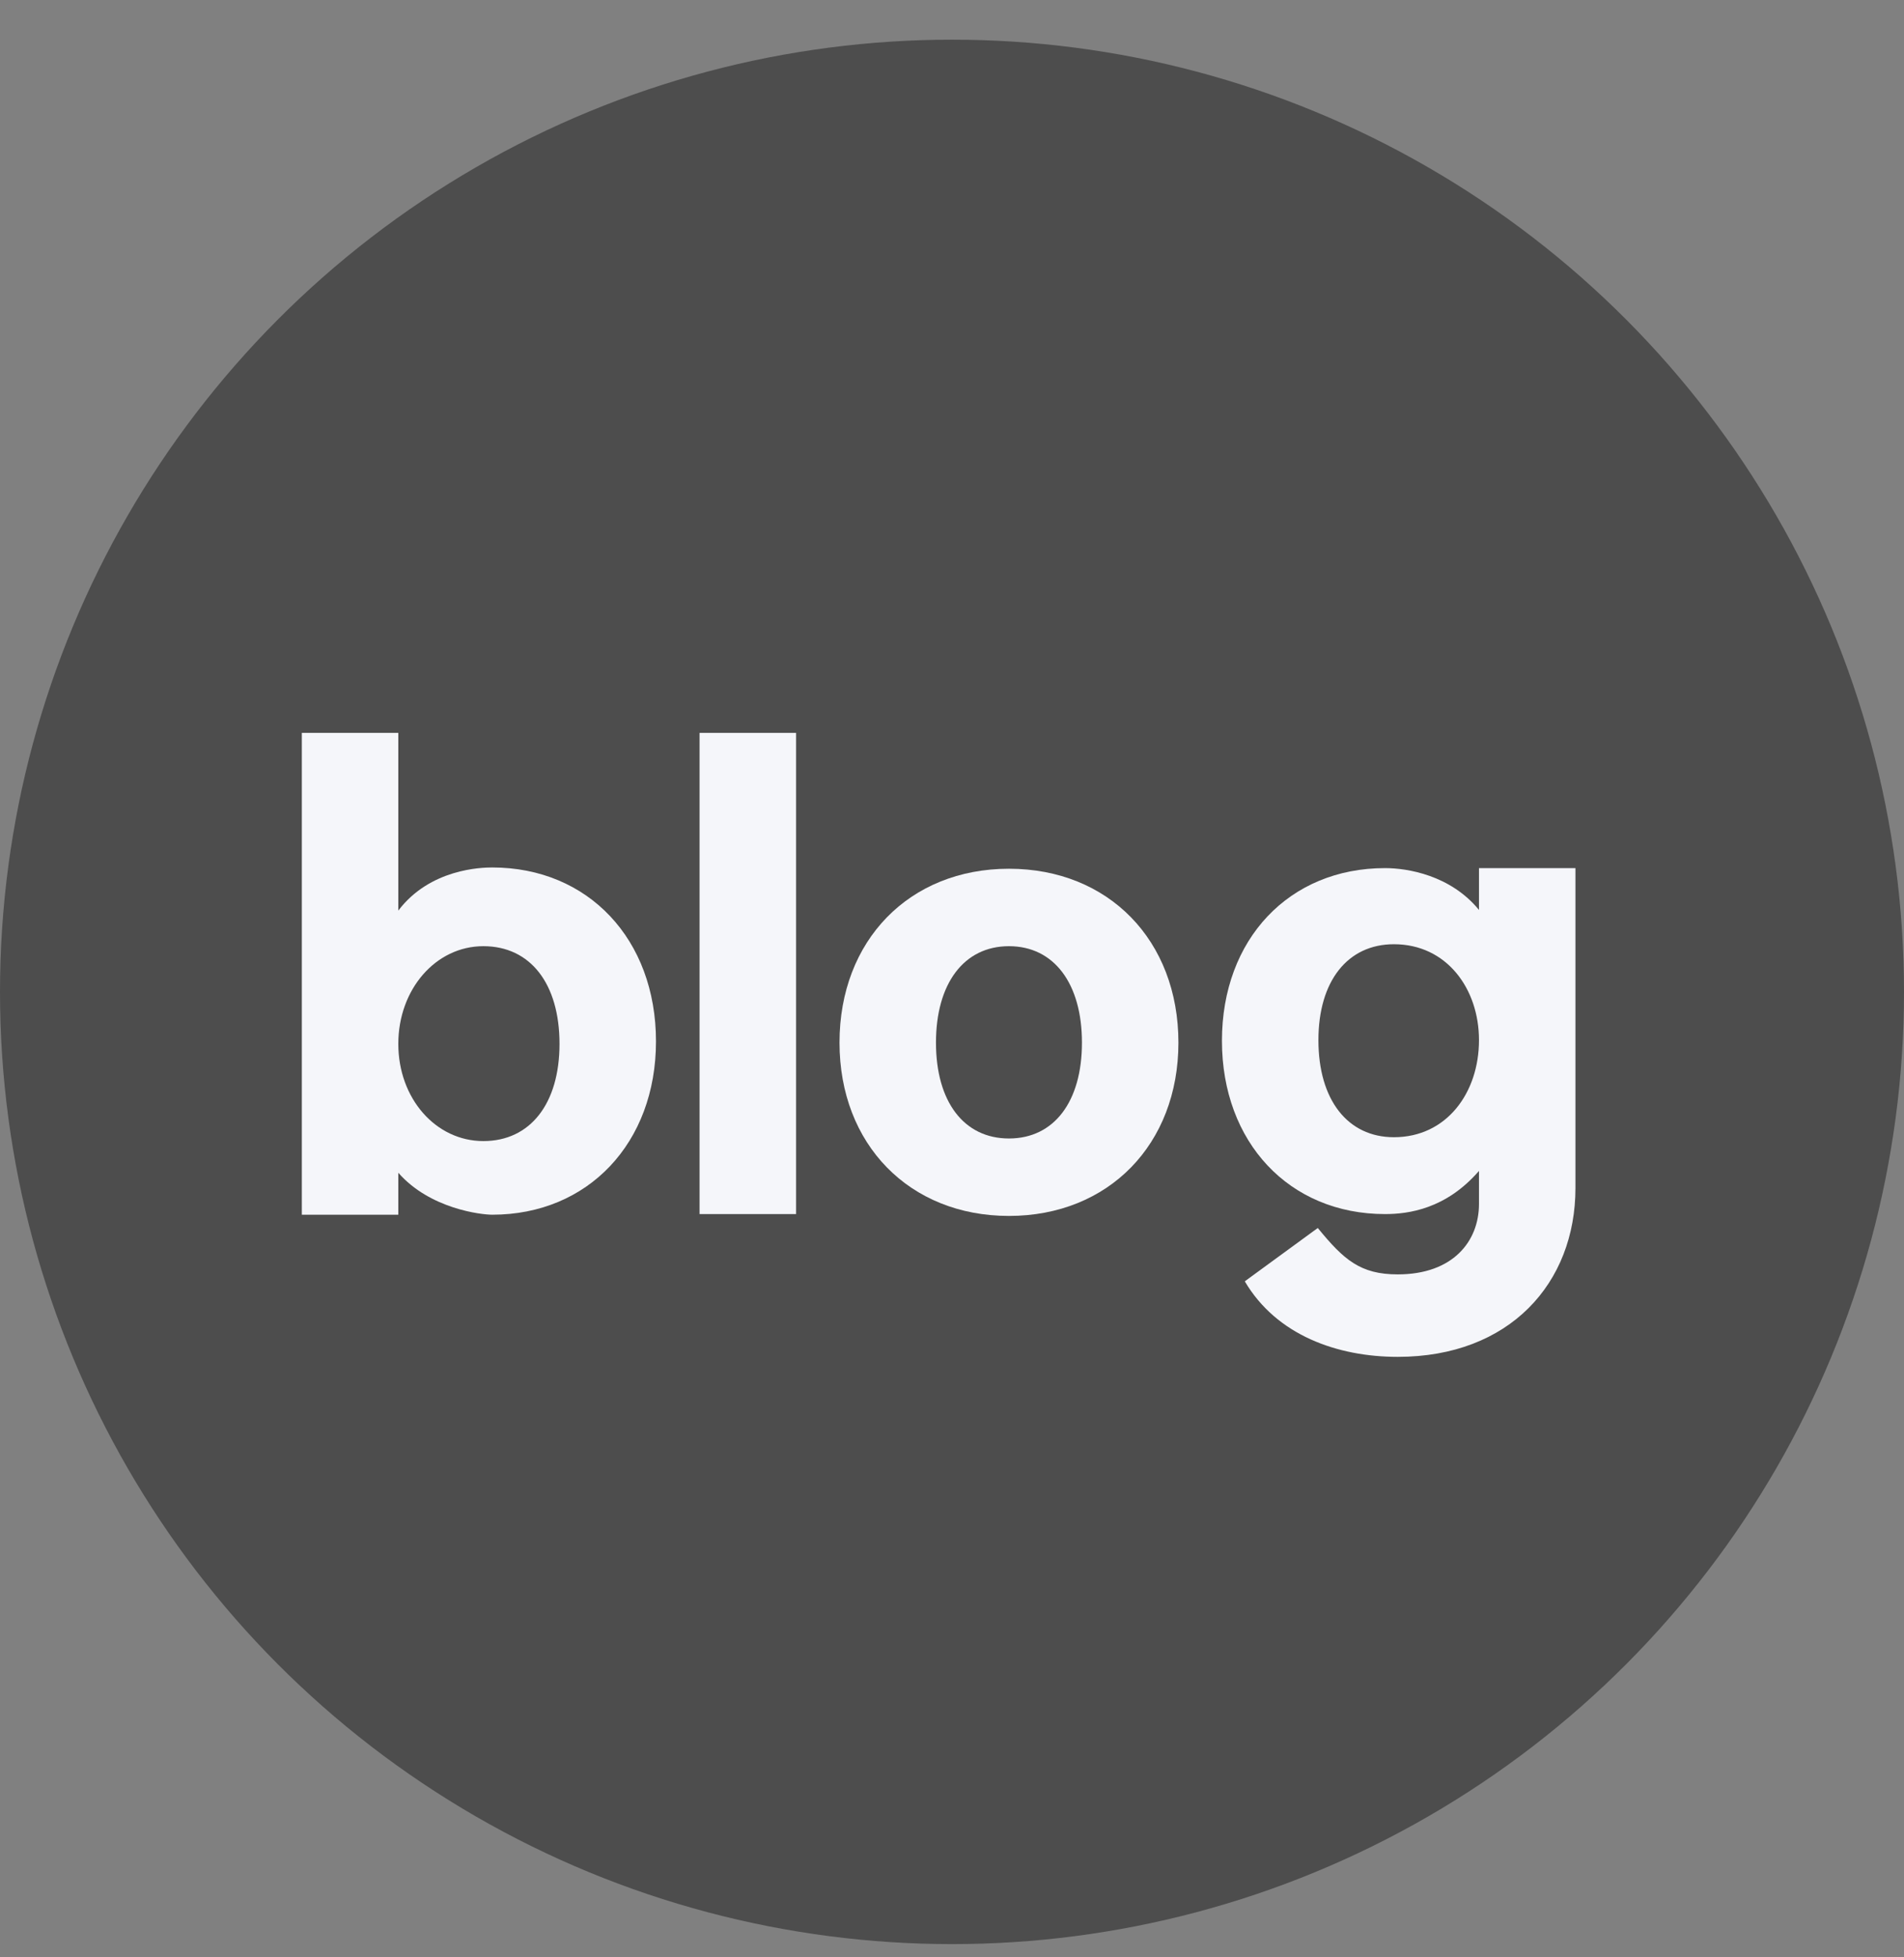
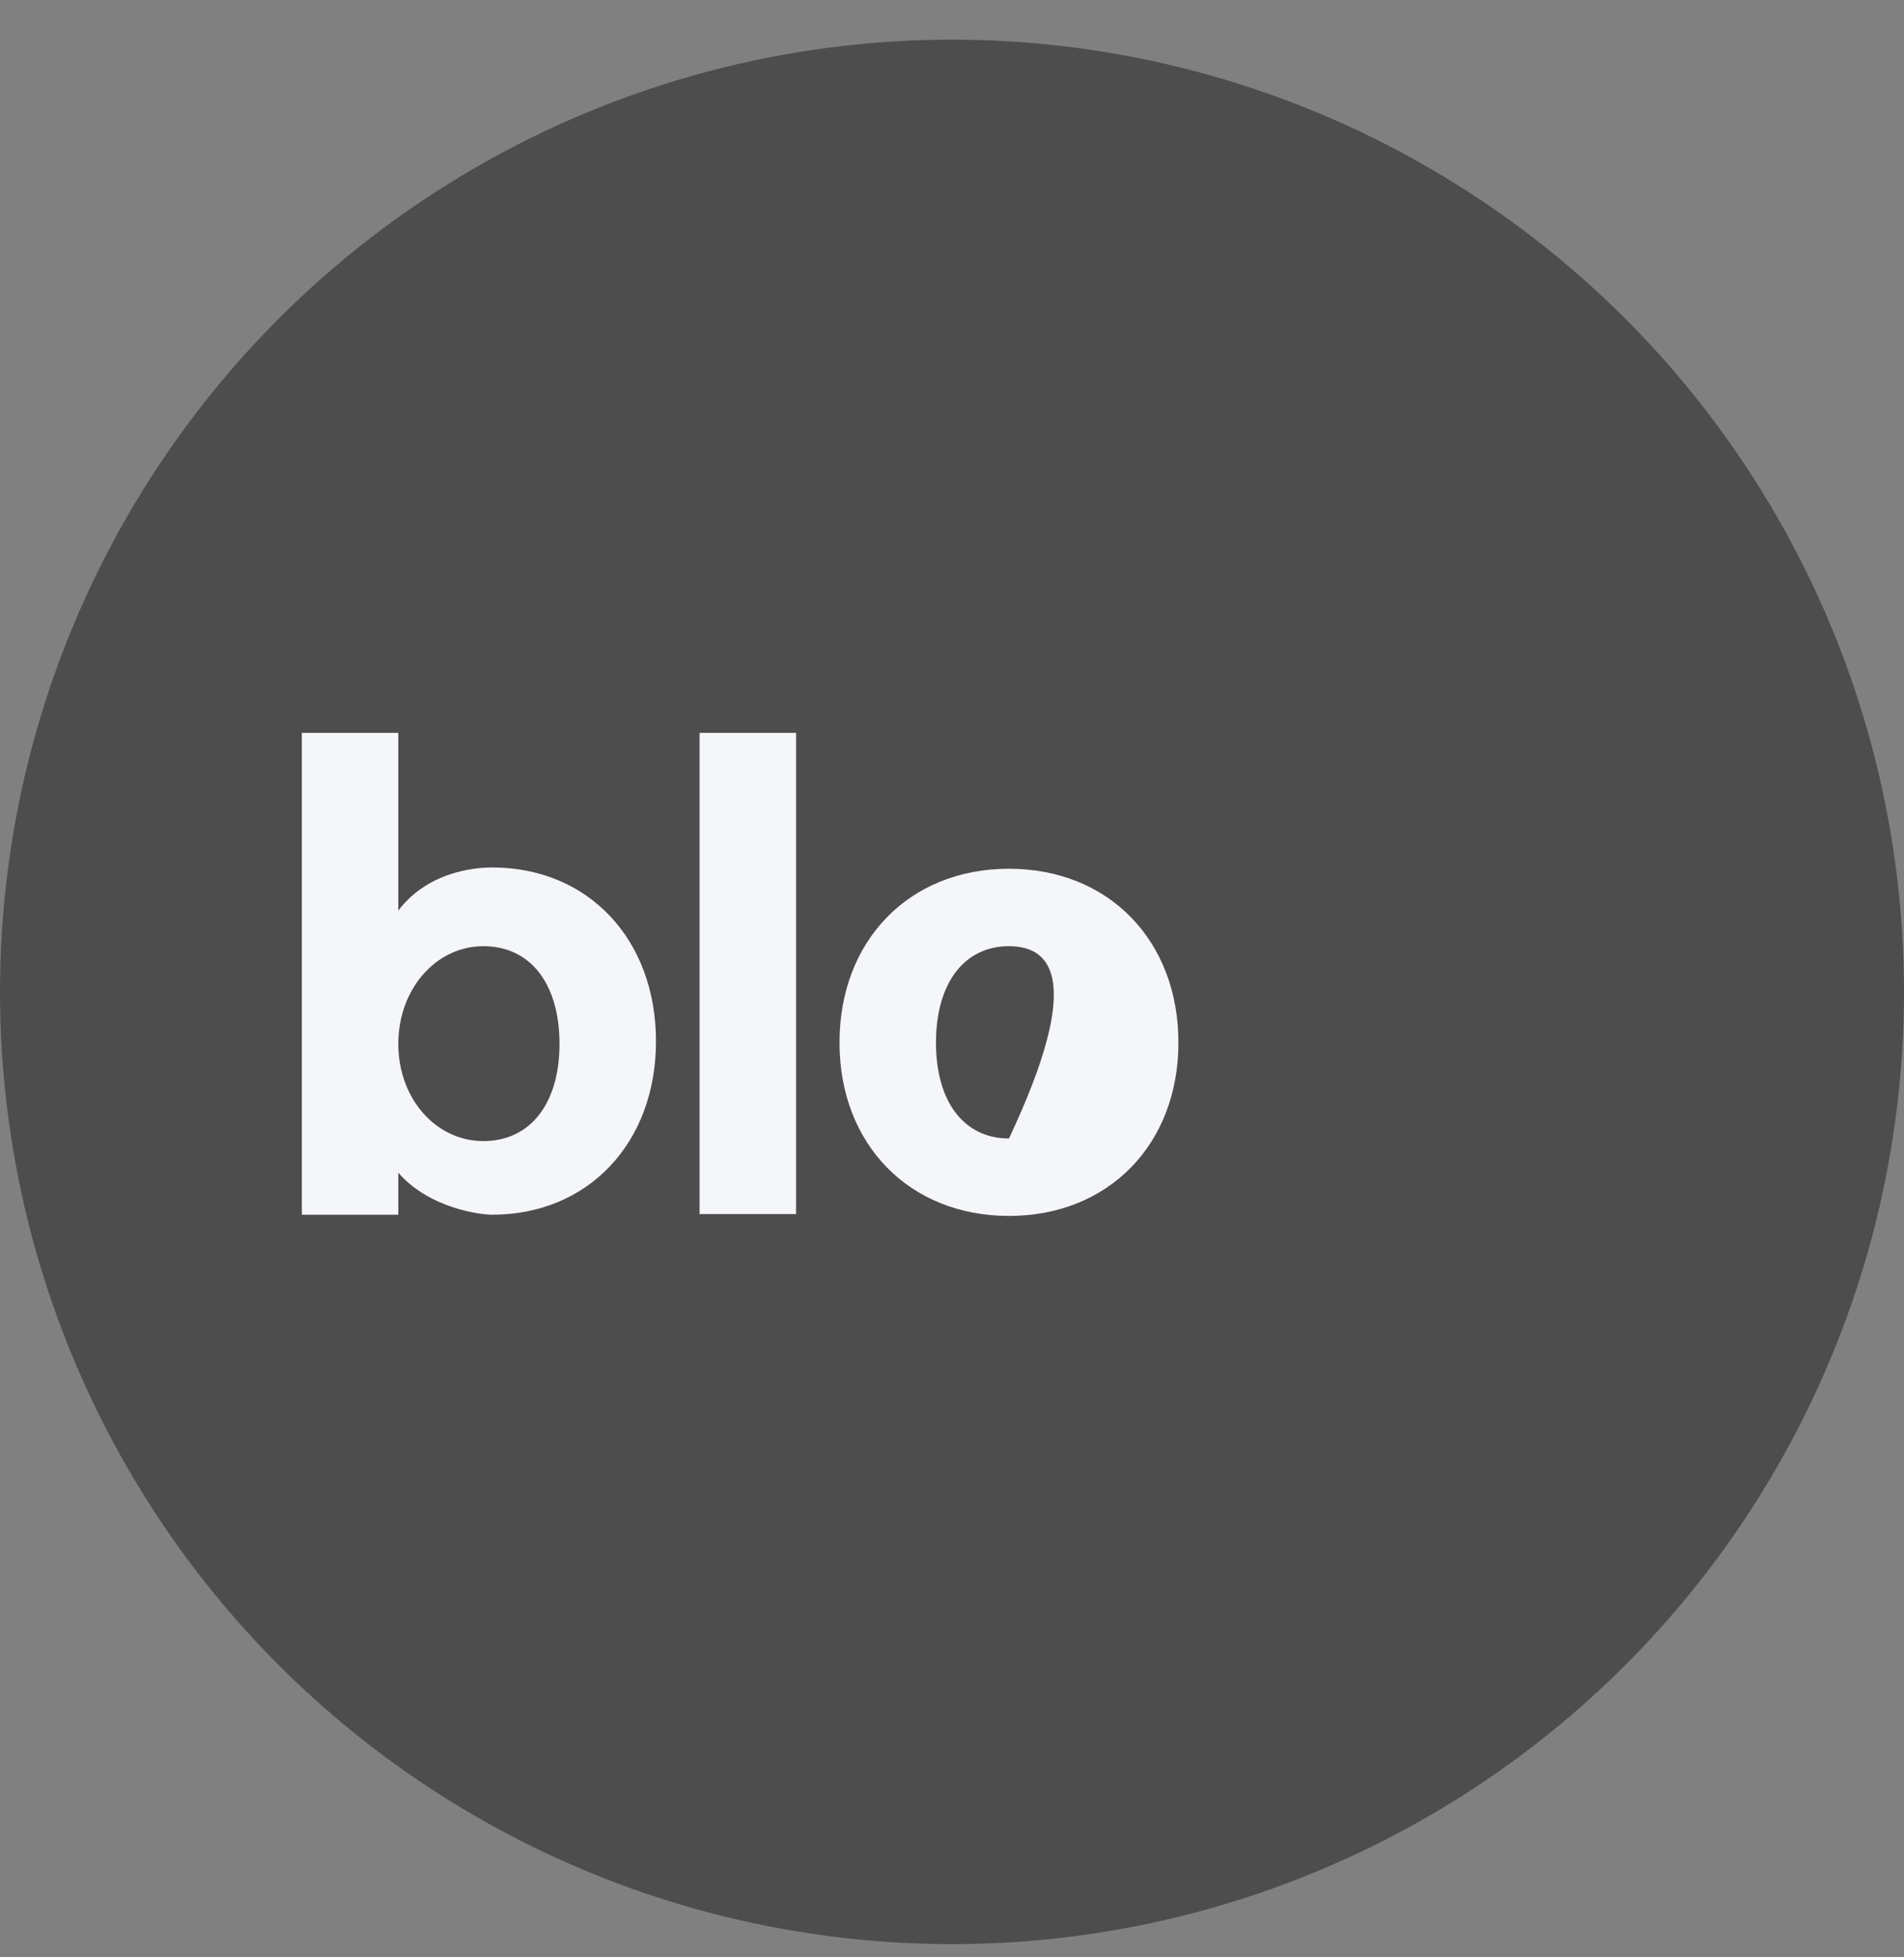
<svg xmlns="http://www.w3.org/2000/svg" width="36" height="37" viewBox="0 0 36 37" fill="none">
  <rect x="0" y="0" width="36" height="37" fill="#808080" stroke="none" />
  <circle cx="18" cy="18.75" r="18" fill="#4D4D4D" />
-   <path d="M26.356 21.497C27.352 21.497 27.964 20.657 27.964 19.662C27.964 18.689 27.352 17.849 26.356 17.849C25.48 17.849 24.928 18.546 24.928 19.662C24.928 20.79 25.48 21.497 26.356 21.497ZM23.104 19.674C23.104 17.753 24.376 16.41 26.188 16.41C26.608 16.41 27.424 16.541 27.964 17.201V16.41H29.788V22.457C29.788 24.258 28.54 25.649 26.428 25.649C25.288 25.649 24.136 25.241 23.536 24.221L24.916 23.213C25.408 23.814 25.72 24.09 26.428 24.09C27.472 24.09 27.964 23.465 27.964 22.758V22.134C27.34 22.854 26.632 22.95 26.188 22.95C24.376 22.95 23.104 21.593 23.104 19.674Z" fill="#F5F6FA" />
-   <path d="M19.077 21.521C19.929 21.521 20.457 20.826 20.457 19.709C20.457 18.593 19.929 17.886 19.077 17.886C18.225 17.886 17.697 18.593 17.697 19.709C17.697 20.826 18.225 21.521 19.077 21.521ZM15.873 19.709C15.873 17.777 17.193 16.422 19.077 16.422C20.961 16.422 22.281 17.777 22.281 19.709C22.281 21.63 20.961 22.985 19.077 22.985C17.193 22.985 15.873 21.63 15.873 19.709Z" fill="#F5F6FA" />
+   <path d="M19.077 21.521C20.457 18.593 19.929 17.886 19.077 17.886C18.225 17.886 17.697 18.593 17.697 19.709C17.697 20.826 18.225 21.521 19.077 21.521ZM15.873 19.709C15.873 17.777 17.193 16.422 19.077 16.422C20.961 16.422 22.281 17.777 22.281 19.709C22.281 21.63 20.961 22.985 19.077 22.985C17.193 22.985 15.873 21.63 15.873 19.709Z" fill="#F5F6FA" />
  <path d="M13.227 13.854H15.052V22.95H13.227V13.854Z" fill="#F5F6FA" />
  <path d="M9.307 22.962C9.103 22.962 8.131 22.854 7.531 22.169V22.962H5.707V13.854H7.531V17.213C8.131 16.422 9.103 16.398 9.307 16.398C11.119 16.398 12.403 17.753 12.403 19.686C12.403 21.605 11.119 22.962 9.307 22.962ZM7.531 19.733C7.531 20.765 8.239 21.57 9.139 21.57C10.027 21.57 10.579 20.861 10.579 19.733C10.579 18.593 10.027 17.886 9.139 17.886C8.239 17.886 7.531 18.701 7.531 19.733Z" fill="#F5F6FA" />
</svg>